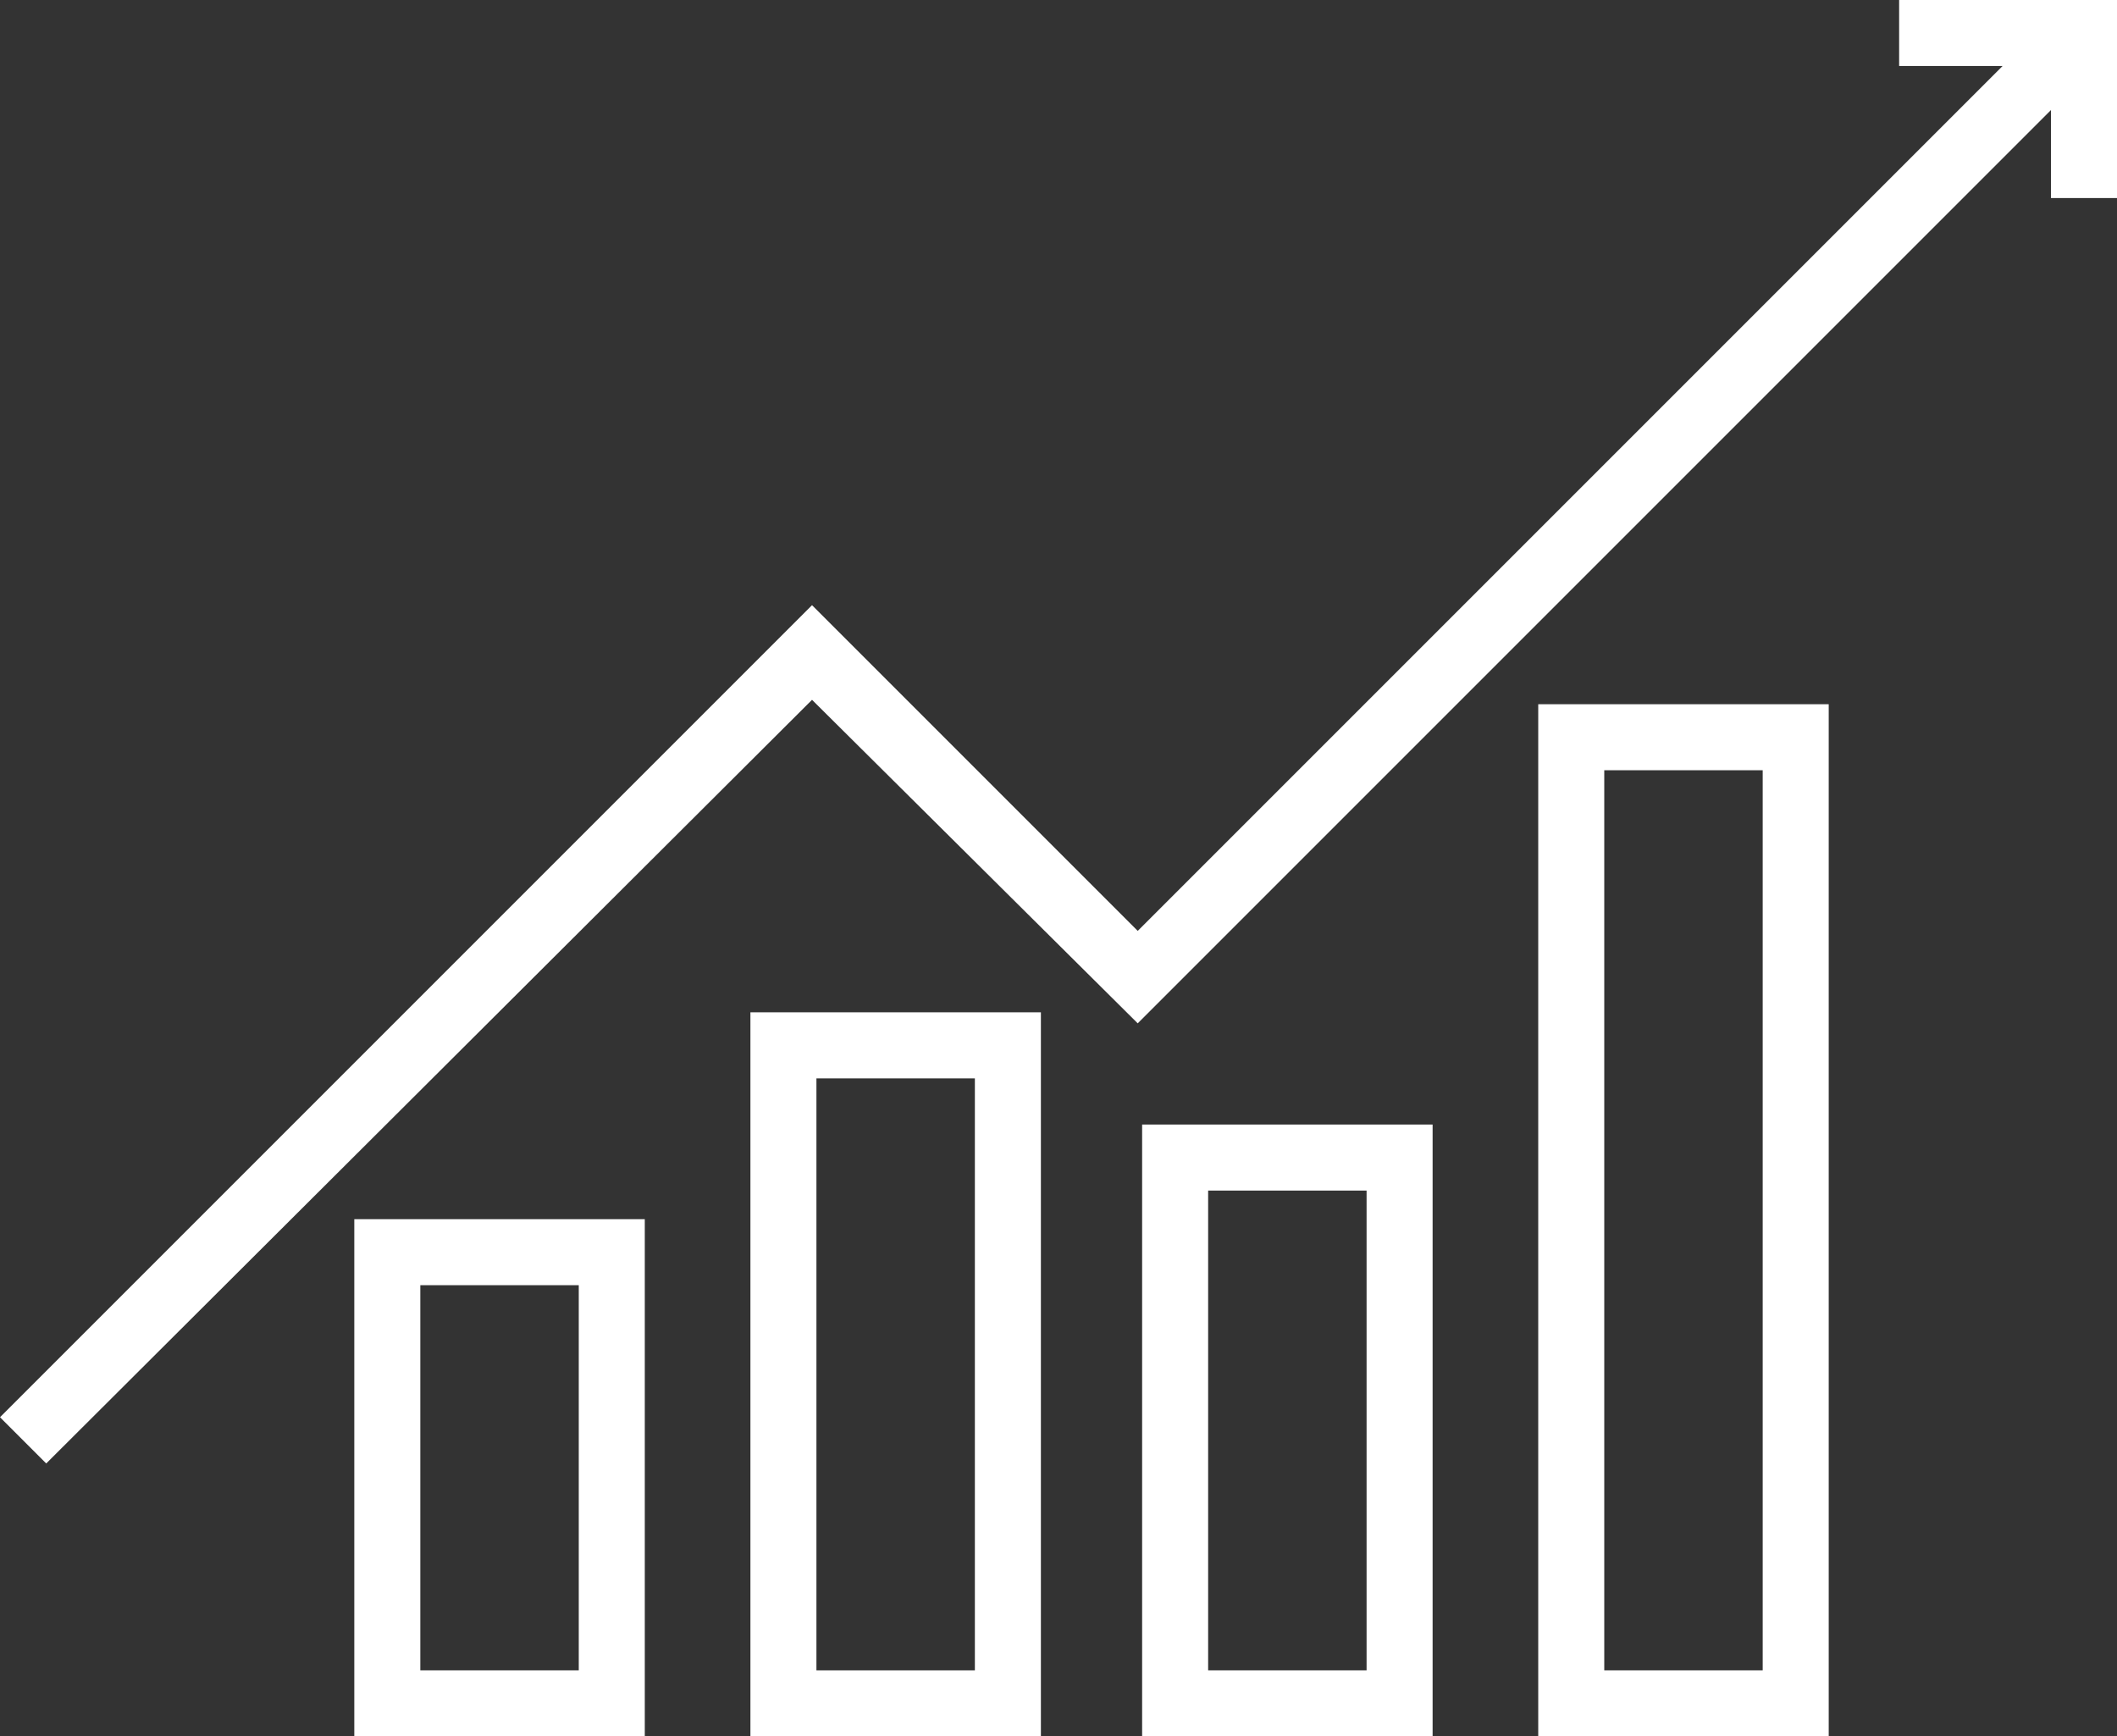
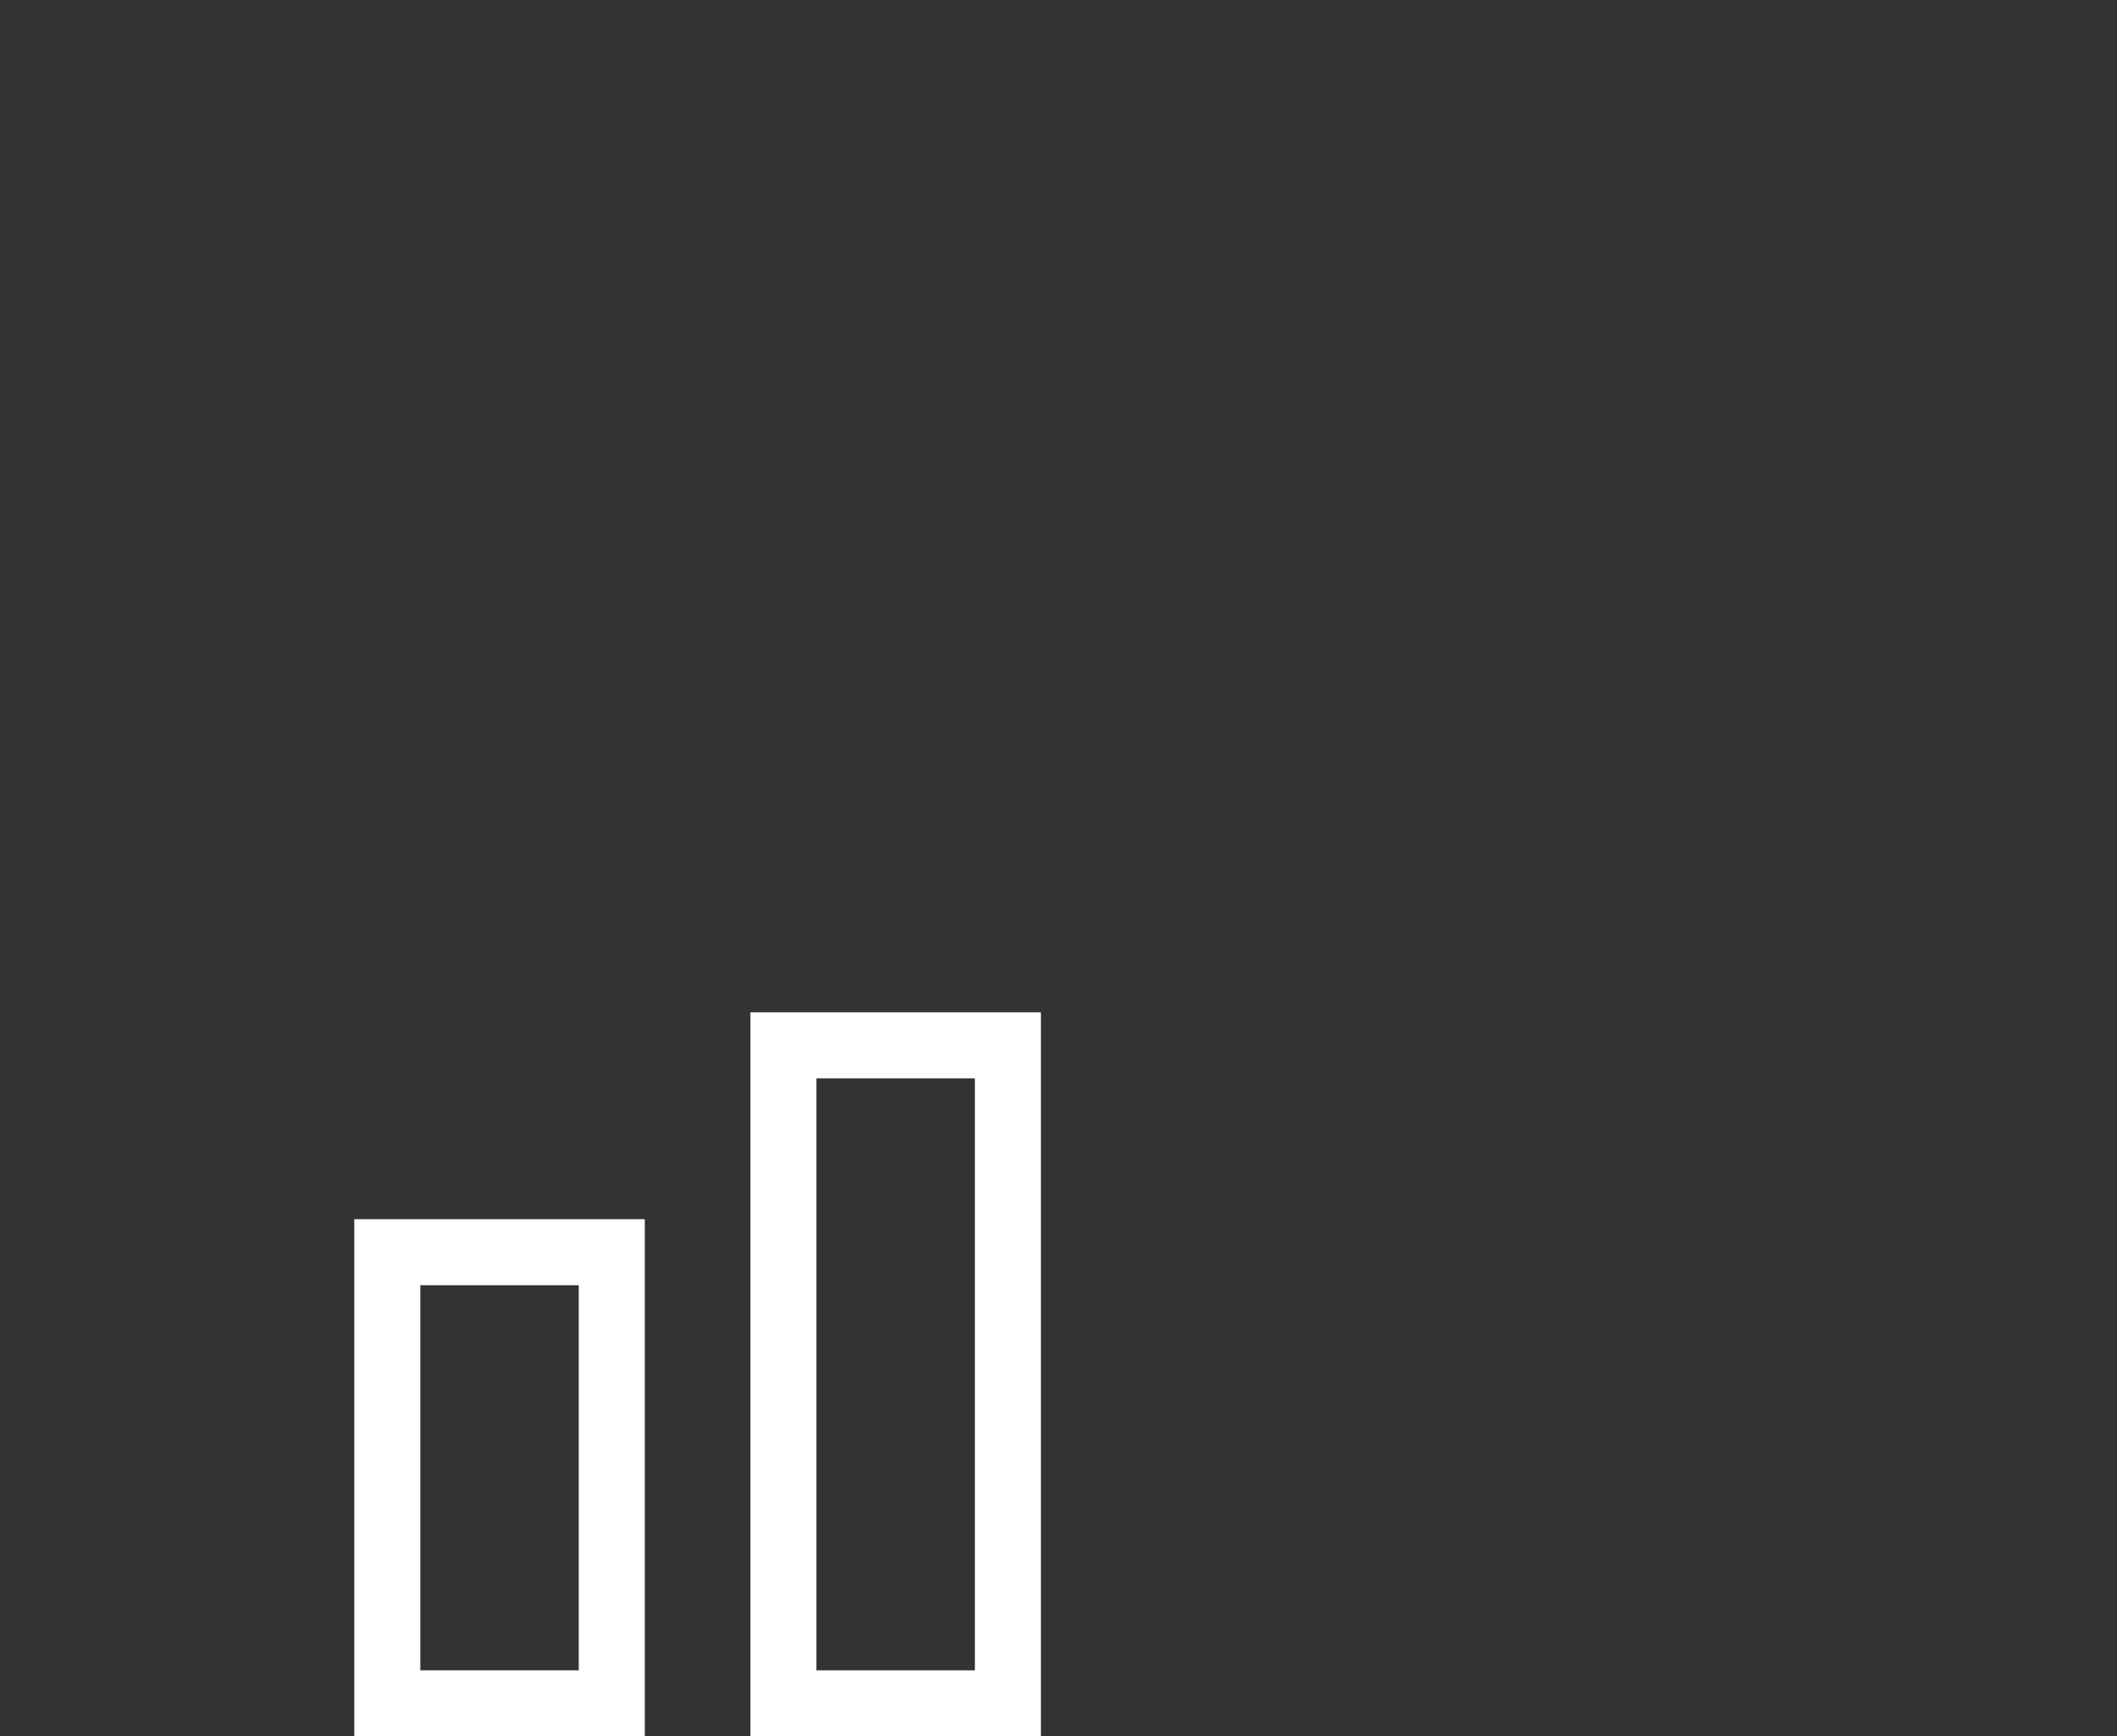
<svg xmlns="http://www.w3.org/2000/svg" version="1.1" id="Layer_2_00000145742865842456384190000011437566150616339631_" x="0px" y="0px" viewBox="0 0 96.2 78.9" style="enable-background:new 0 0 96.2 78.9;" xml:space="preserve">
  <rect x="0" y="0" width="96.2" height="78.9" fill="#333333" stroke="none" />
  <style type="text/css">
	.st0{fill:#FFFFFF;}
</style>
  <path class="st0" d="M16.1,78.9h13.2V55.4H16.1V78.9z M19.1,58.4h7.2v17.5h-7.2V58.4z" />
  <path class="st0" d="M34.1,78.9h13.2V46H34.1C34.1,46,34.1,78.9,34.1,78.9z M37.1,49h7.2v26.9h-7.2V49z" />
-   <path class="st0" d="M51.9,78.9h13.2V51.1H51.9V78.9z M54.9,54.1h7.2v21.8h-7.2V54.1z" />
-   <path class="st0" d="M69.9,78.9h13.2V32H69.9V78.9z M72.9,35h7.2v40.9h-7.2V35z" />
-   <polygon class="st0" points="95.2,0 95.2,0 86.3,0 86.3,3 91,3 51.7,42.3 36.9,27.5 0,64.4 2.1,66.5 36.9,31.8 51.7,46.5 93.2,5   93.2,9 96.2,9 96.2,0 " />
</svg>